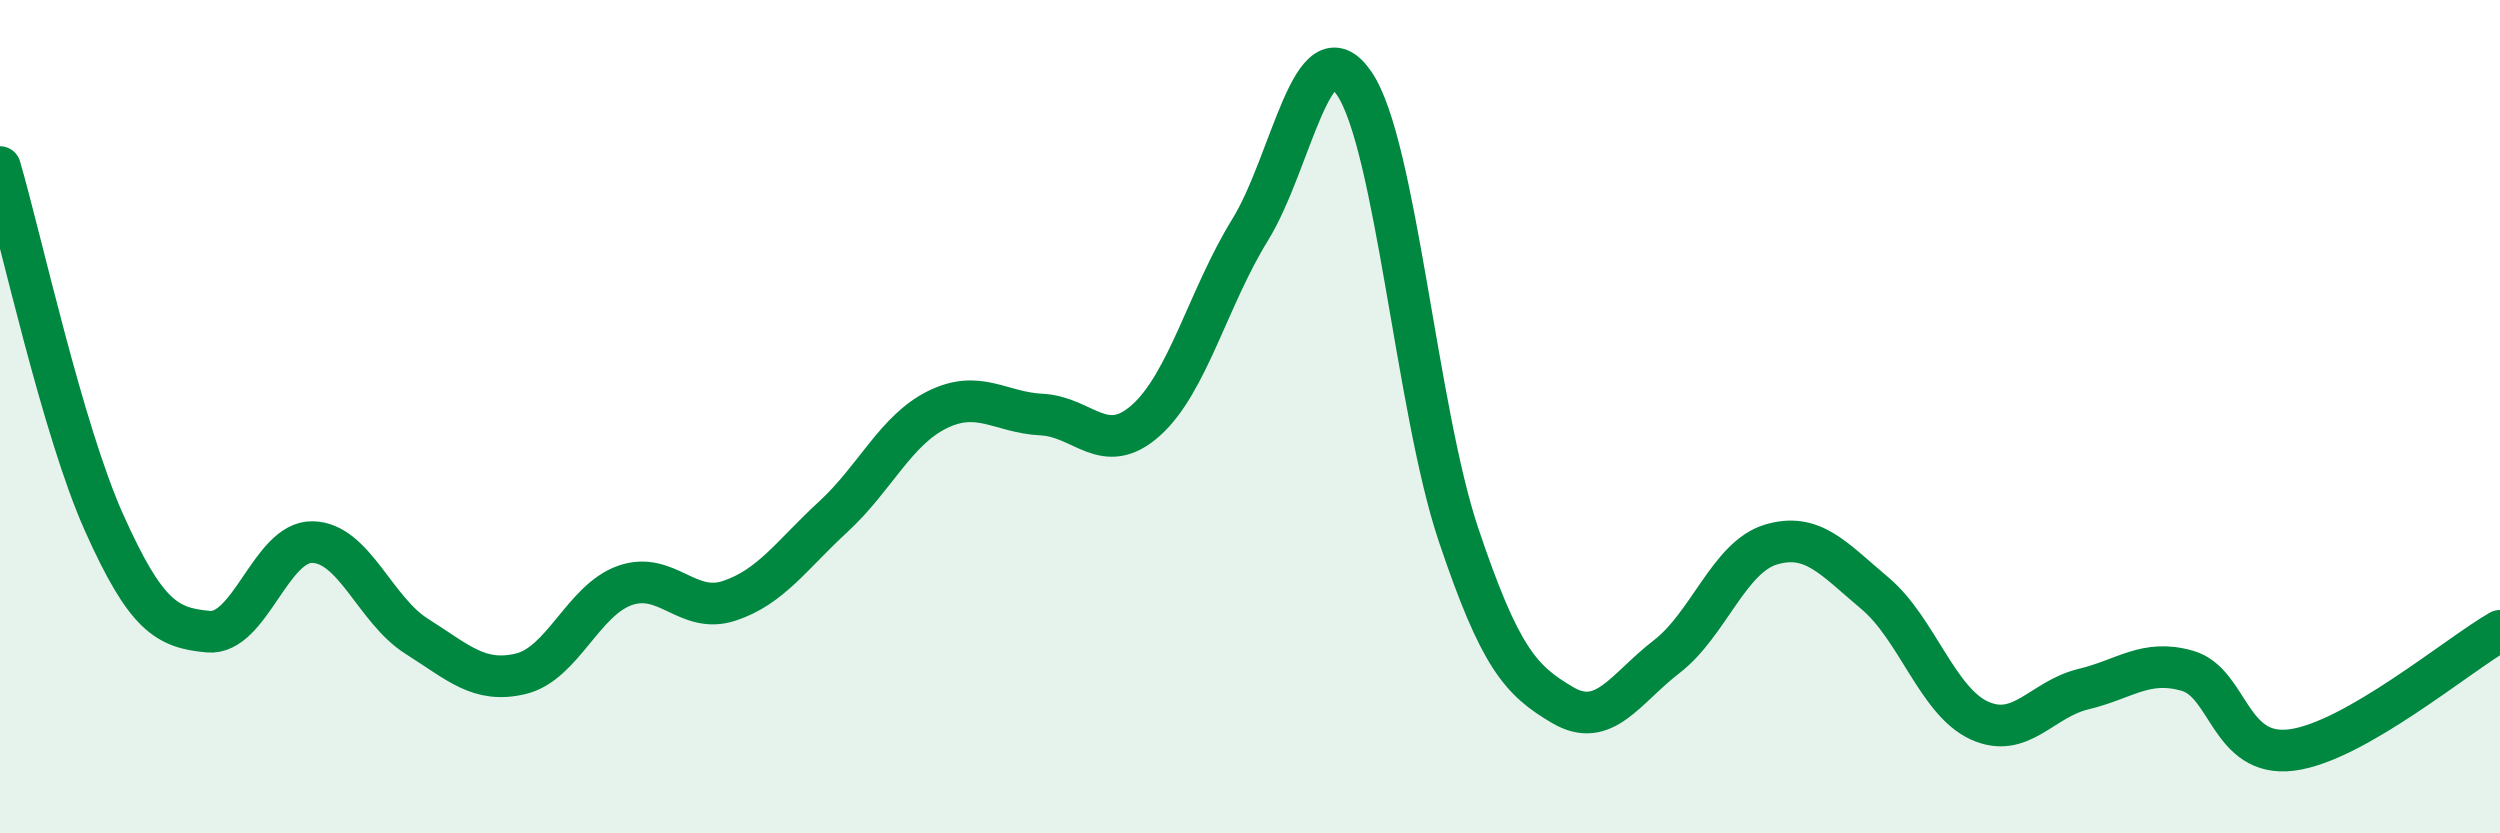
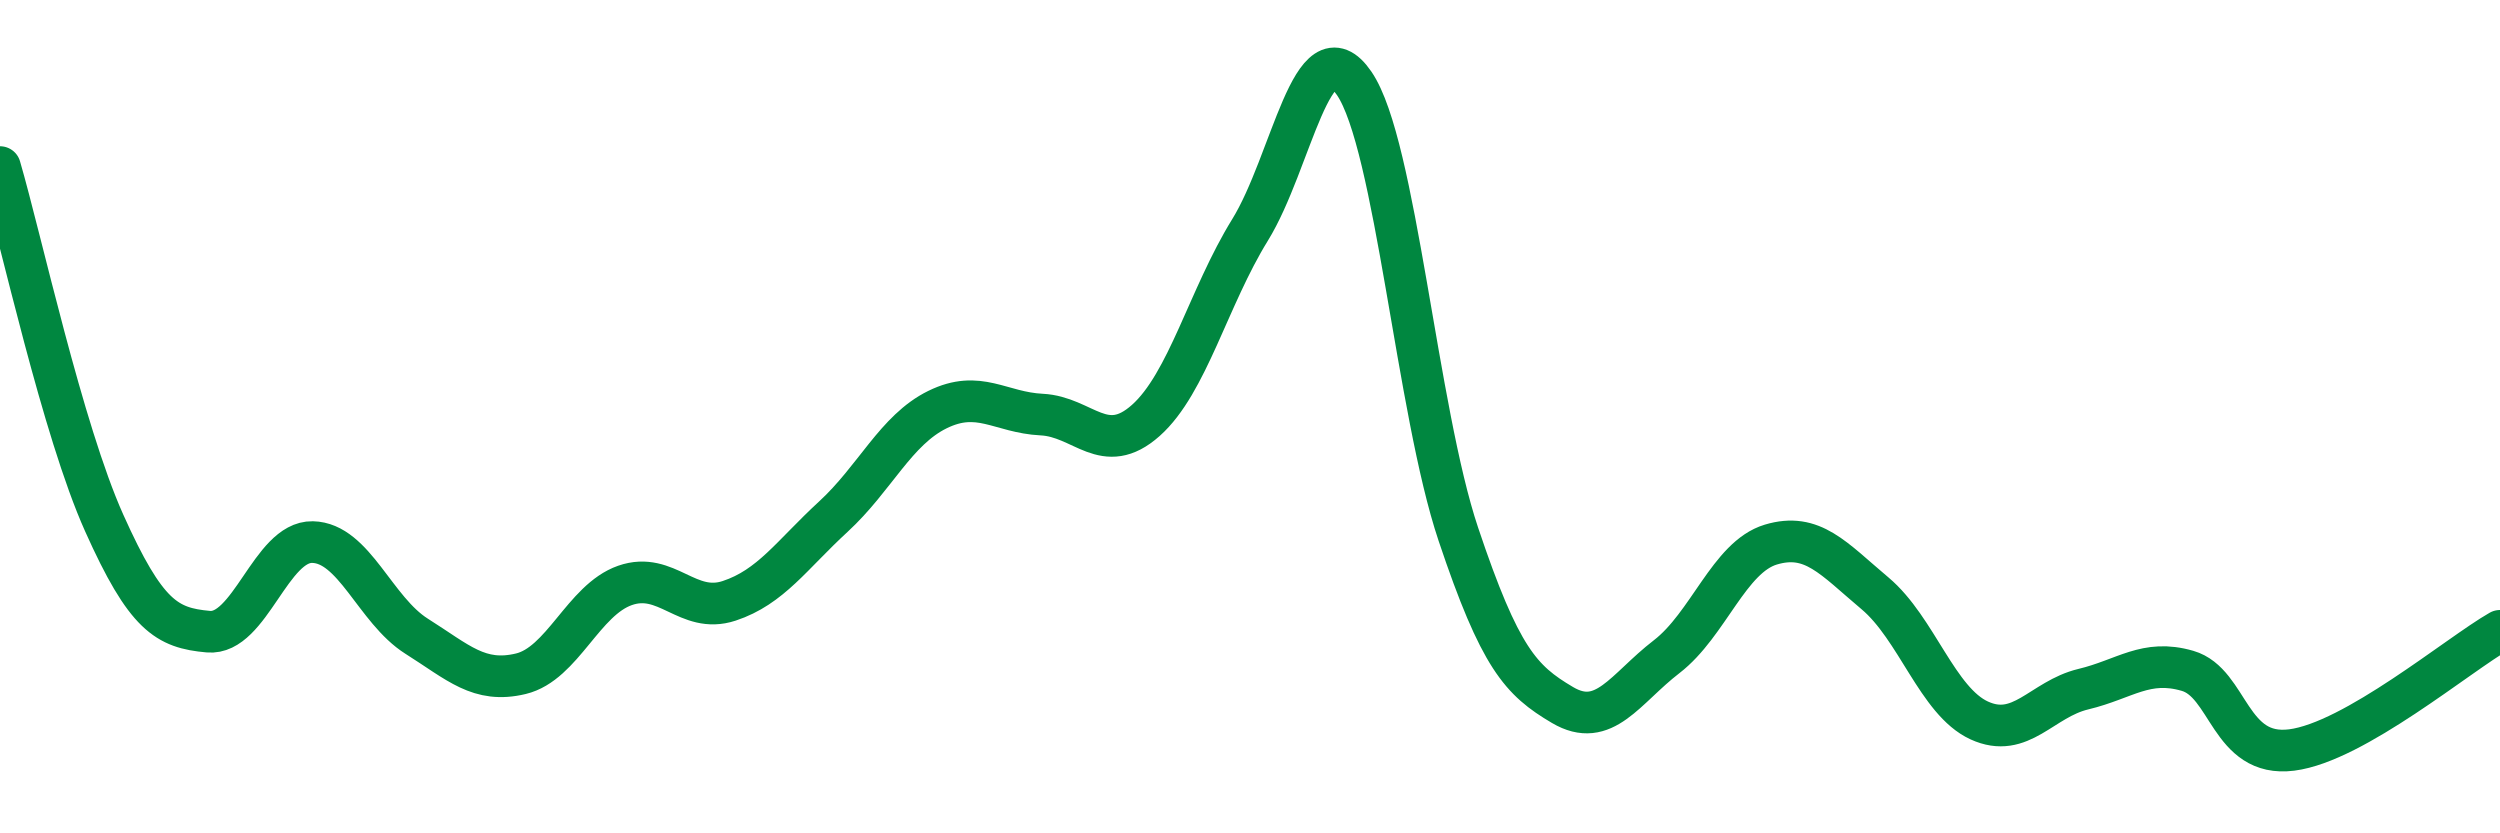
<svg xmlns="http://www.w3.org/2000/svg" width="60" height="20" viewBox="0 0 60 20">
-   <path d="M 0,4.01 C 0.5,5.72 1.5,10.32 2.5,12.55 C 3.5,14.78 4,15.07 5,15.16 C 6,15.25 6.5,12.99 7.5,13.01 C 8.5,13.03 9,14.64 10,15.27 C 11,15.9 11.5,16.41 12.5,16.17 C 13.5,15.93 14,14.4 15,14.05 C 16,13.7 16.5,14.75 17.5,14.42 C 18.5,14.09 19,13.32 20,12.4 C 21,11.48 21.5,10.32 22.5,9.83 C 23.5,9.34 24,9.9 25,9.95 C 26,10 26.5,10.98 27.5,10.09 C 28.5,9.2 29,7.14 30,5.52 C 31,3.9 31.5,0.54 32.5,2 C 33.5,3.46 34,9.84 35,12.82 C 36,15.8 36.5,16.33 37.5,16.92 C 38.5,17.51 39,16.53 40,15.76 C 41,14.99 41.5,13.37 42.5,13.07 C 43.5,12.77 44,13.4 45,14.24 C 46,15.08 46.5,16.83 47.5,17.29 C 48.5,17.75 49,16.78 50,16.54 C 51,16.3 51.5,15.81 52.5,16.1 C 53.5,16.39 53.5,18.19 55,18 C 56.5,17.81 59,15.71 60,15.14L60 20L0 20Z" fill="#008740" opacity="0.1" stroke-linecap="round" stroke-linejoin="round" />
  <path d="M 0,4.01 C 0.5,5.72 1.5,10.32 2.5,12.55 C 3.5,14.78 4,15.07 5,15.16 C 6,15.25 6.5,12.99 7.5,13.01 C 8.5,13.03 9,14.64 10,15.27 C 11,15.9 11.5,16.41 12.5,16.17 C 13.5,15.93 14,14.4 15,14.05 C 16,13.7 16.5,14.75 17.5,14.42 C 18.5,14.09 19,13.32 20,12.4 C 21,11.48 21.5,10.32 22.5,9.83 C 23.5,9.34 24,9.9 25,9.95 C 26,10 26.5,10.98 27.5,10.09 C 28.5,9.2 29,7.14 30,5.52 C 31,3.9 31.5,0.54 32.5,2 C 33.5,3.46 34,9.84 35,12.82 C 36,15.8 36.5,16.33 37.5,16.92 C 38.5,17.51 39,16.53 40,15.76 C 41,14.99 41.5,13.37 42.5,13.07 C 43.5,12.77 44,13.4 45,14.24 C 46,15.08 46.5,16.83 47.5,17.29 C 48.5,17.75 49,16.78 50,16.54 C 51,16.3 51.5,15.81 52.5,16.1 C 53.5,16.39 53.5,18.19 55,18 C 56.5,17.81 59,15.71 60,15.14" stroke="#008740" stroke-width="1" fill="none" stroke-linecap="round" stroke-linejoin="round" />
</svg>